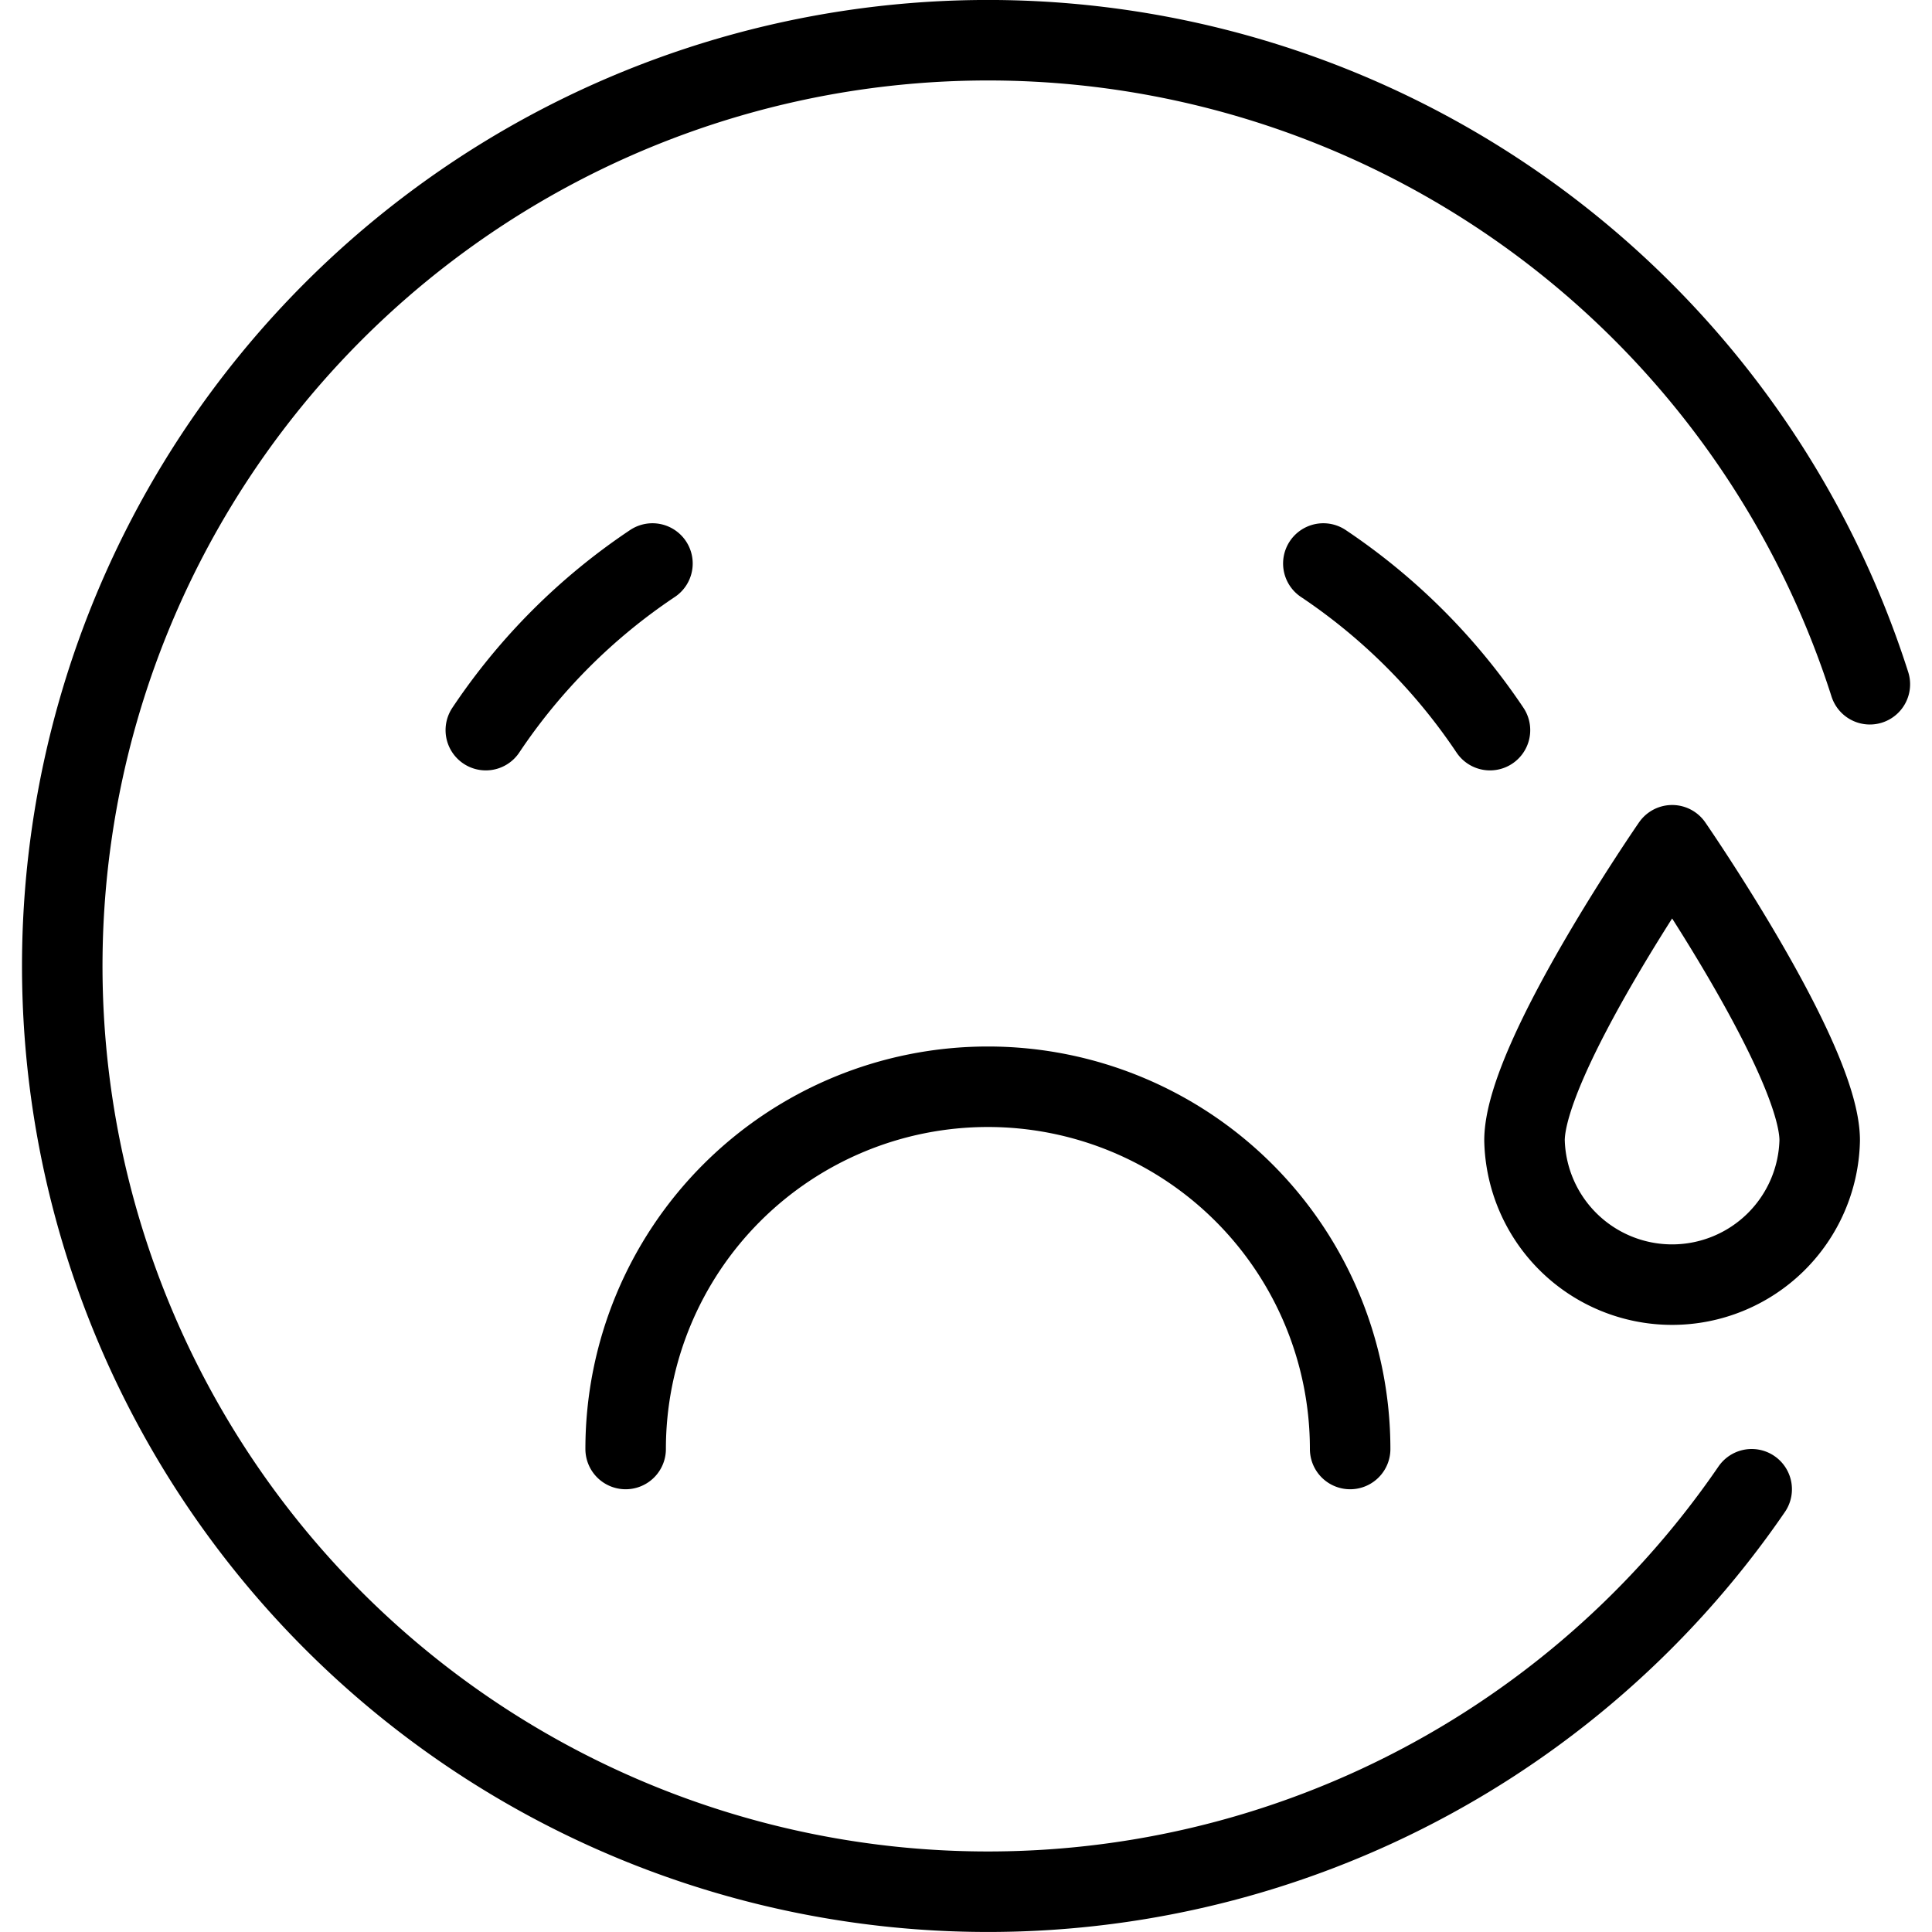
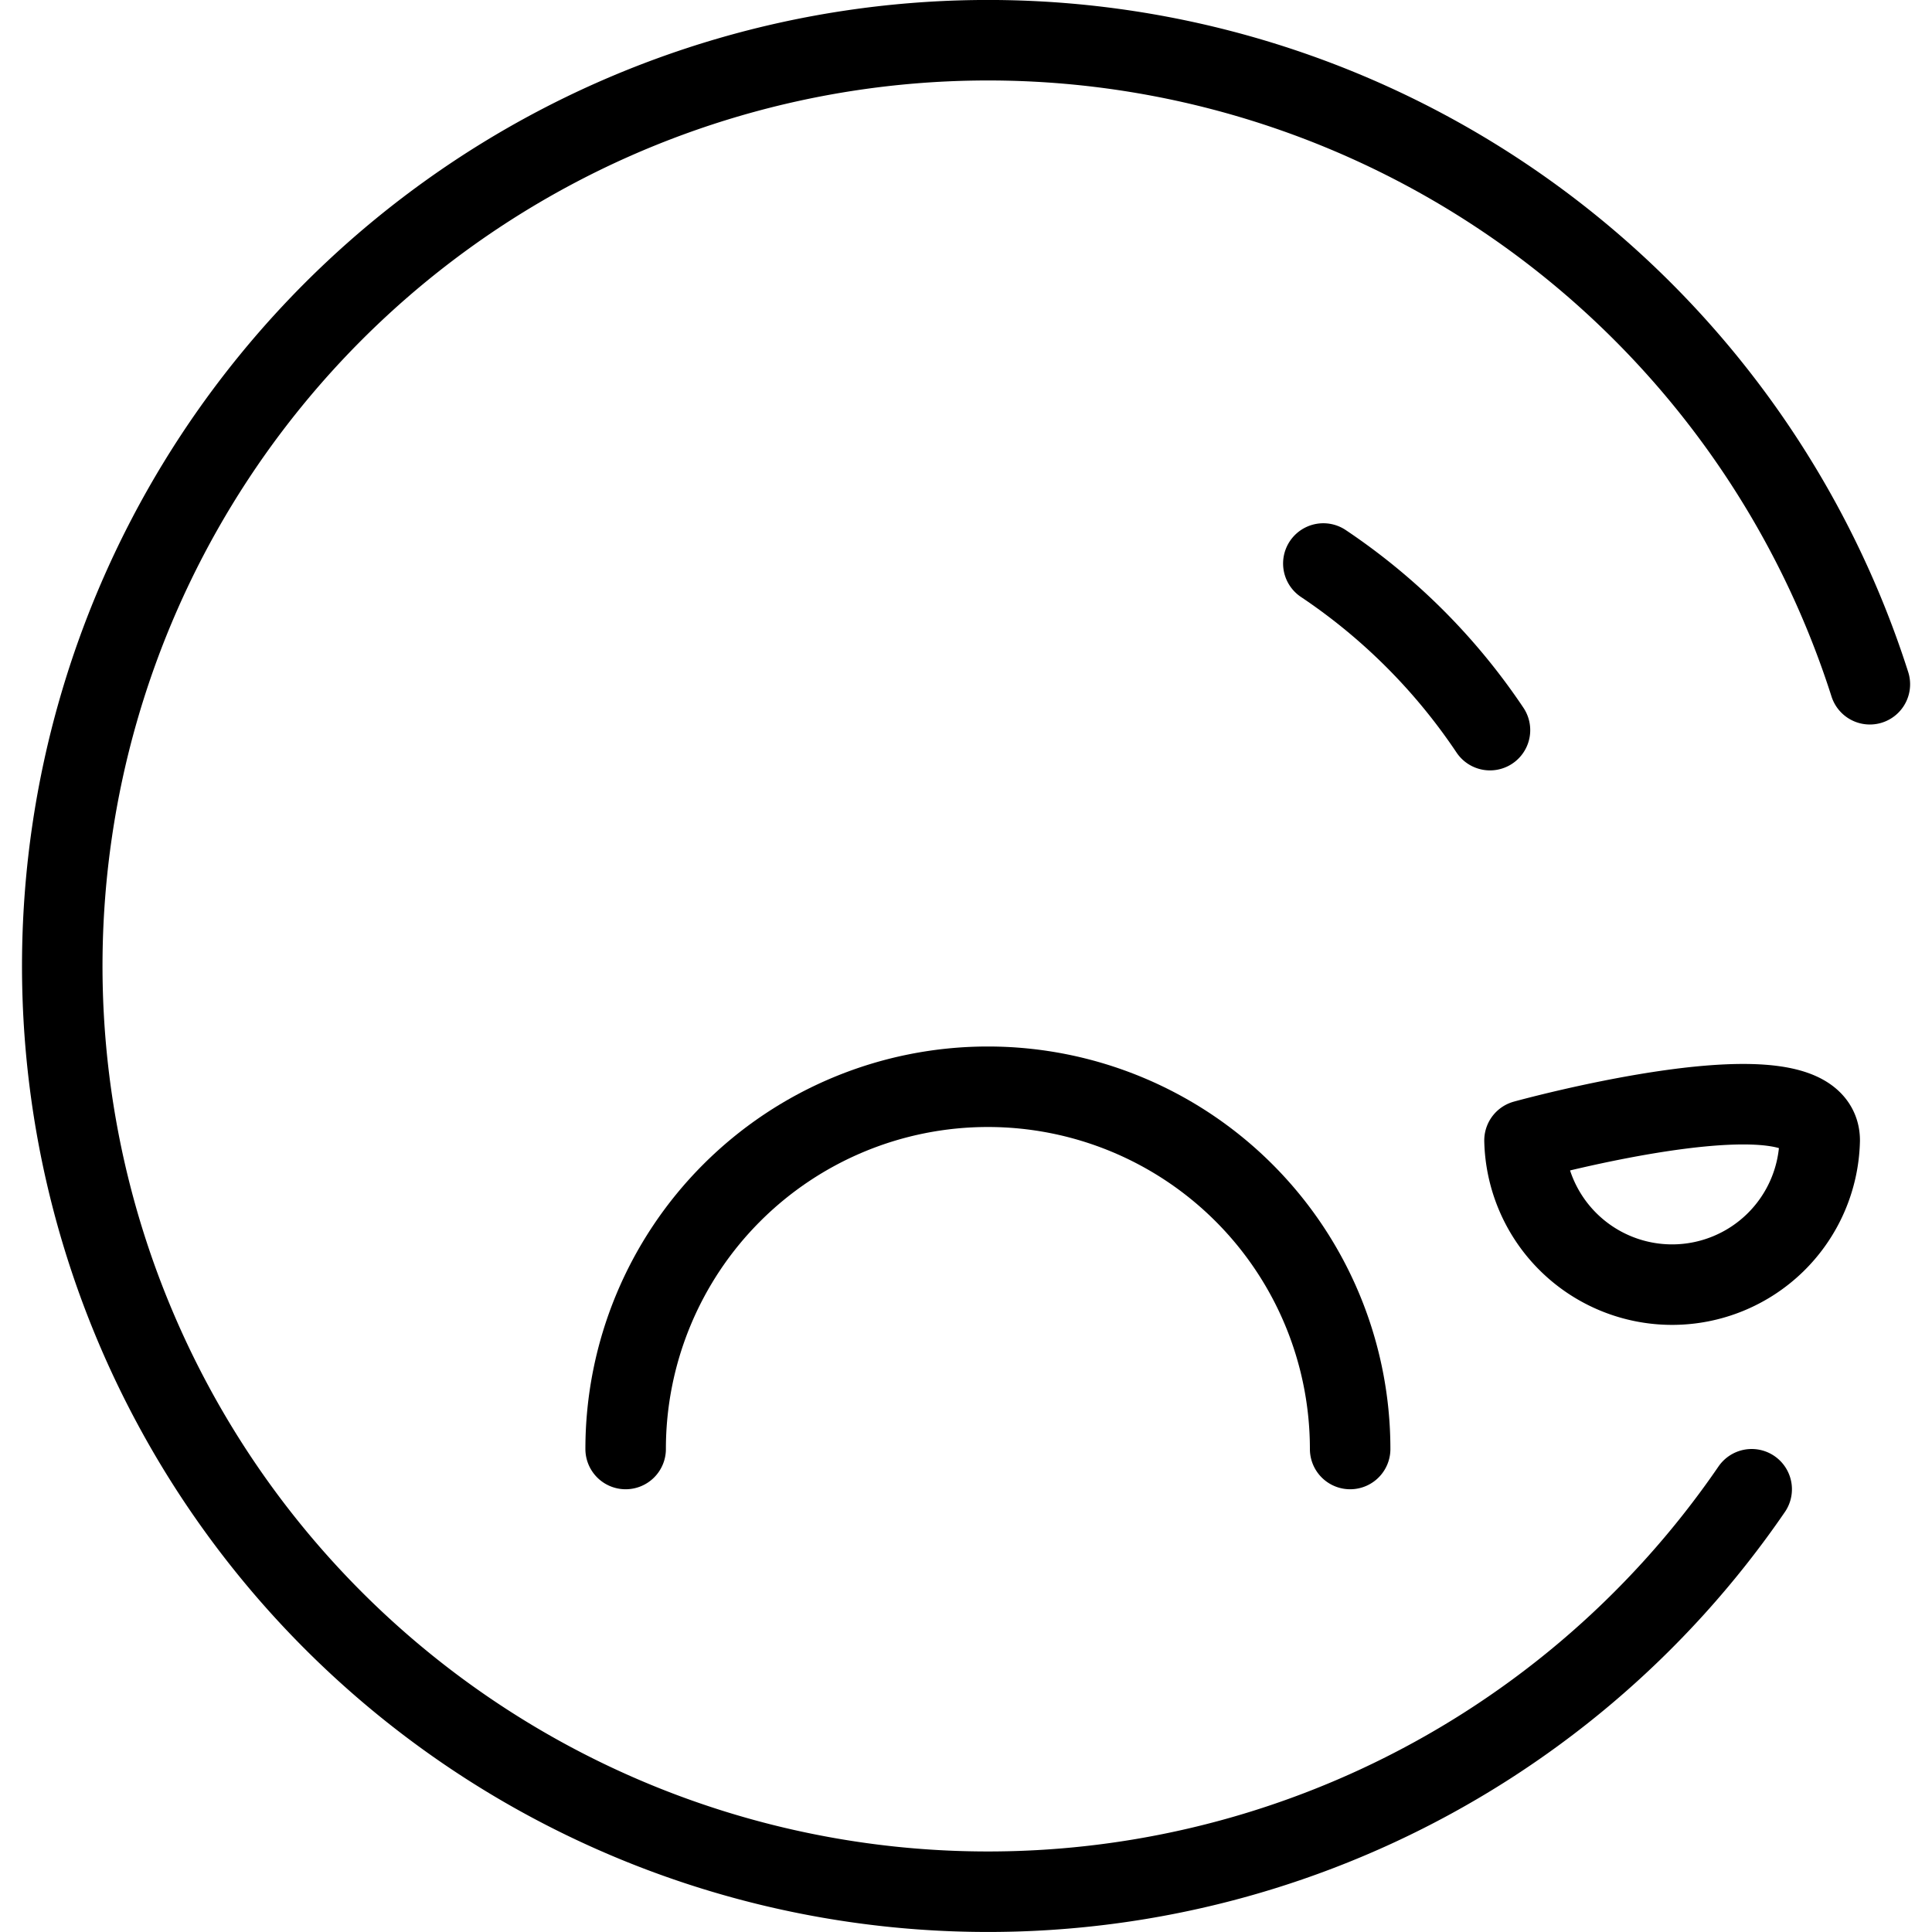
<svg xmlns="http://www.w3.org/2000/svg" viewBox="0 0 24 24">
  <g transform="matrix(1,0,0,1,0,0)">
-     <path d="M6.035,9.07A7.5,7.5,0,0,1,8.105,7" fill="none" stroke="#000000" stroke-linecap="round" stroke-linejoin="round" />
    <path d="M18.509,9.07A7.535,7.535,0,0,0,16.439,7" fill="none" stroke="#000000" stroke-linecap="round" stroke-linejoin="round" />
    <path d="M21.76,18.5a11.5,11.5,0,1,1,1.468-10" fill="none" stroke="#000000" stroke-linecap="round" stroke-linejoin="round" />
-     <path d="M22.605,14.167a1.834,1.834,0,0,1-3.667,0c0-1.013,1.834-3.667,1.834-3.667S22.605,13.154,22.605,14.167Z" fill="none" stroke="#000000" stroke-linecap="round" stroke-linejoin="round" />
+     <path d="M22.605,14.167a1.834,1.834,0,0,1-3.667,0S22.605,13.154,22.605,14.167Z" fill="none" stroke="#000000" stroke-linecap="round" stroke-linejoin="round" />
    <path d="M7.772,18a4.5,4.5,0,1,1,9,0" fill="none" stroke="#000000" stroke-linecap="round" stroke-linejoin="round" />
  </g>
</svg>